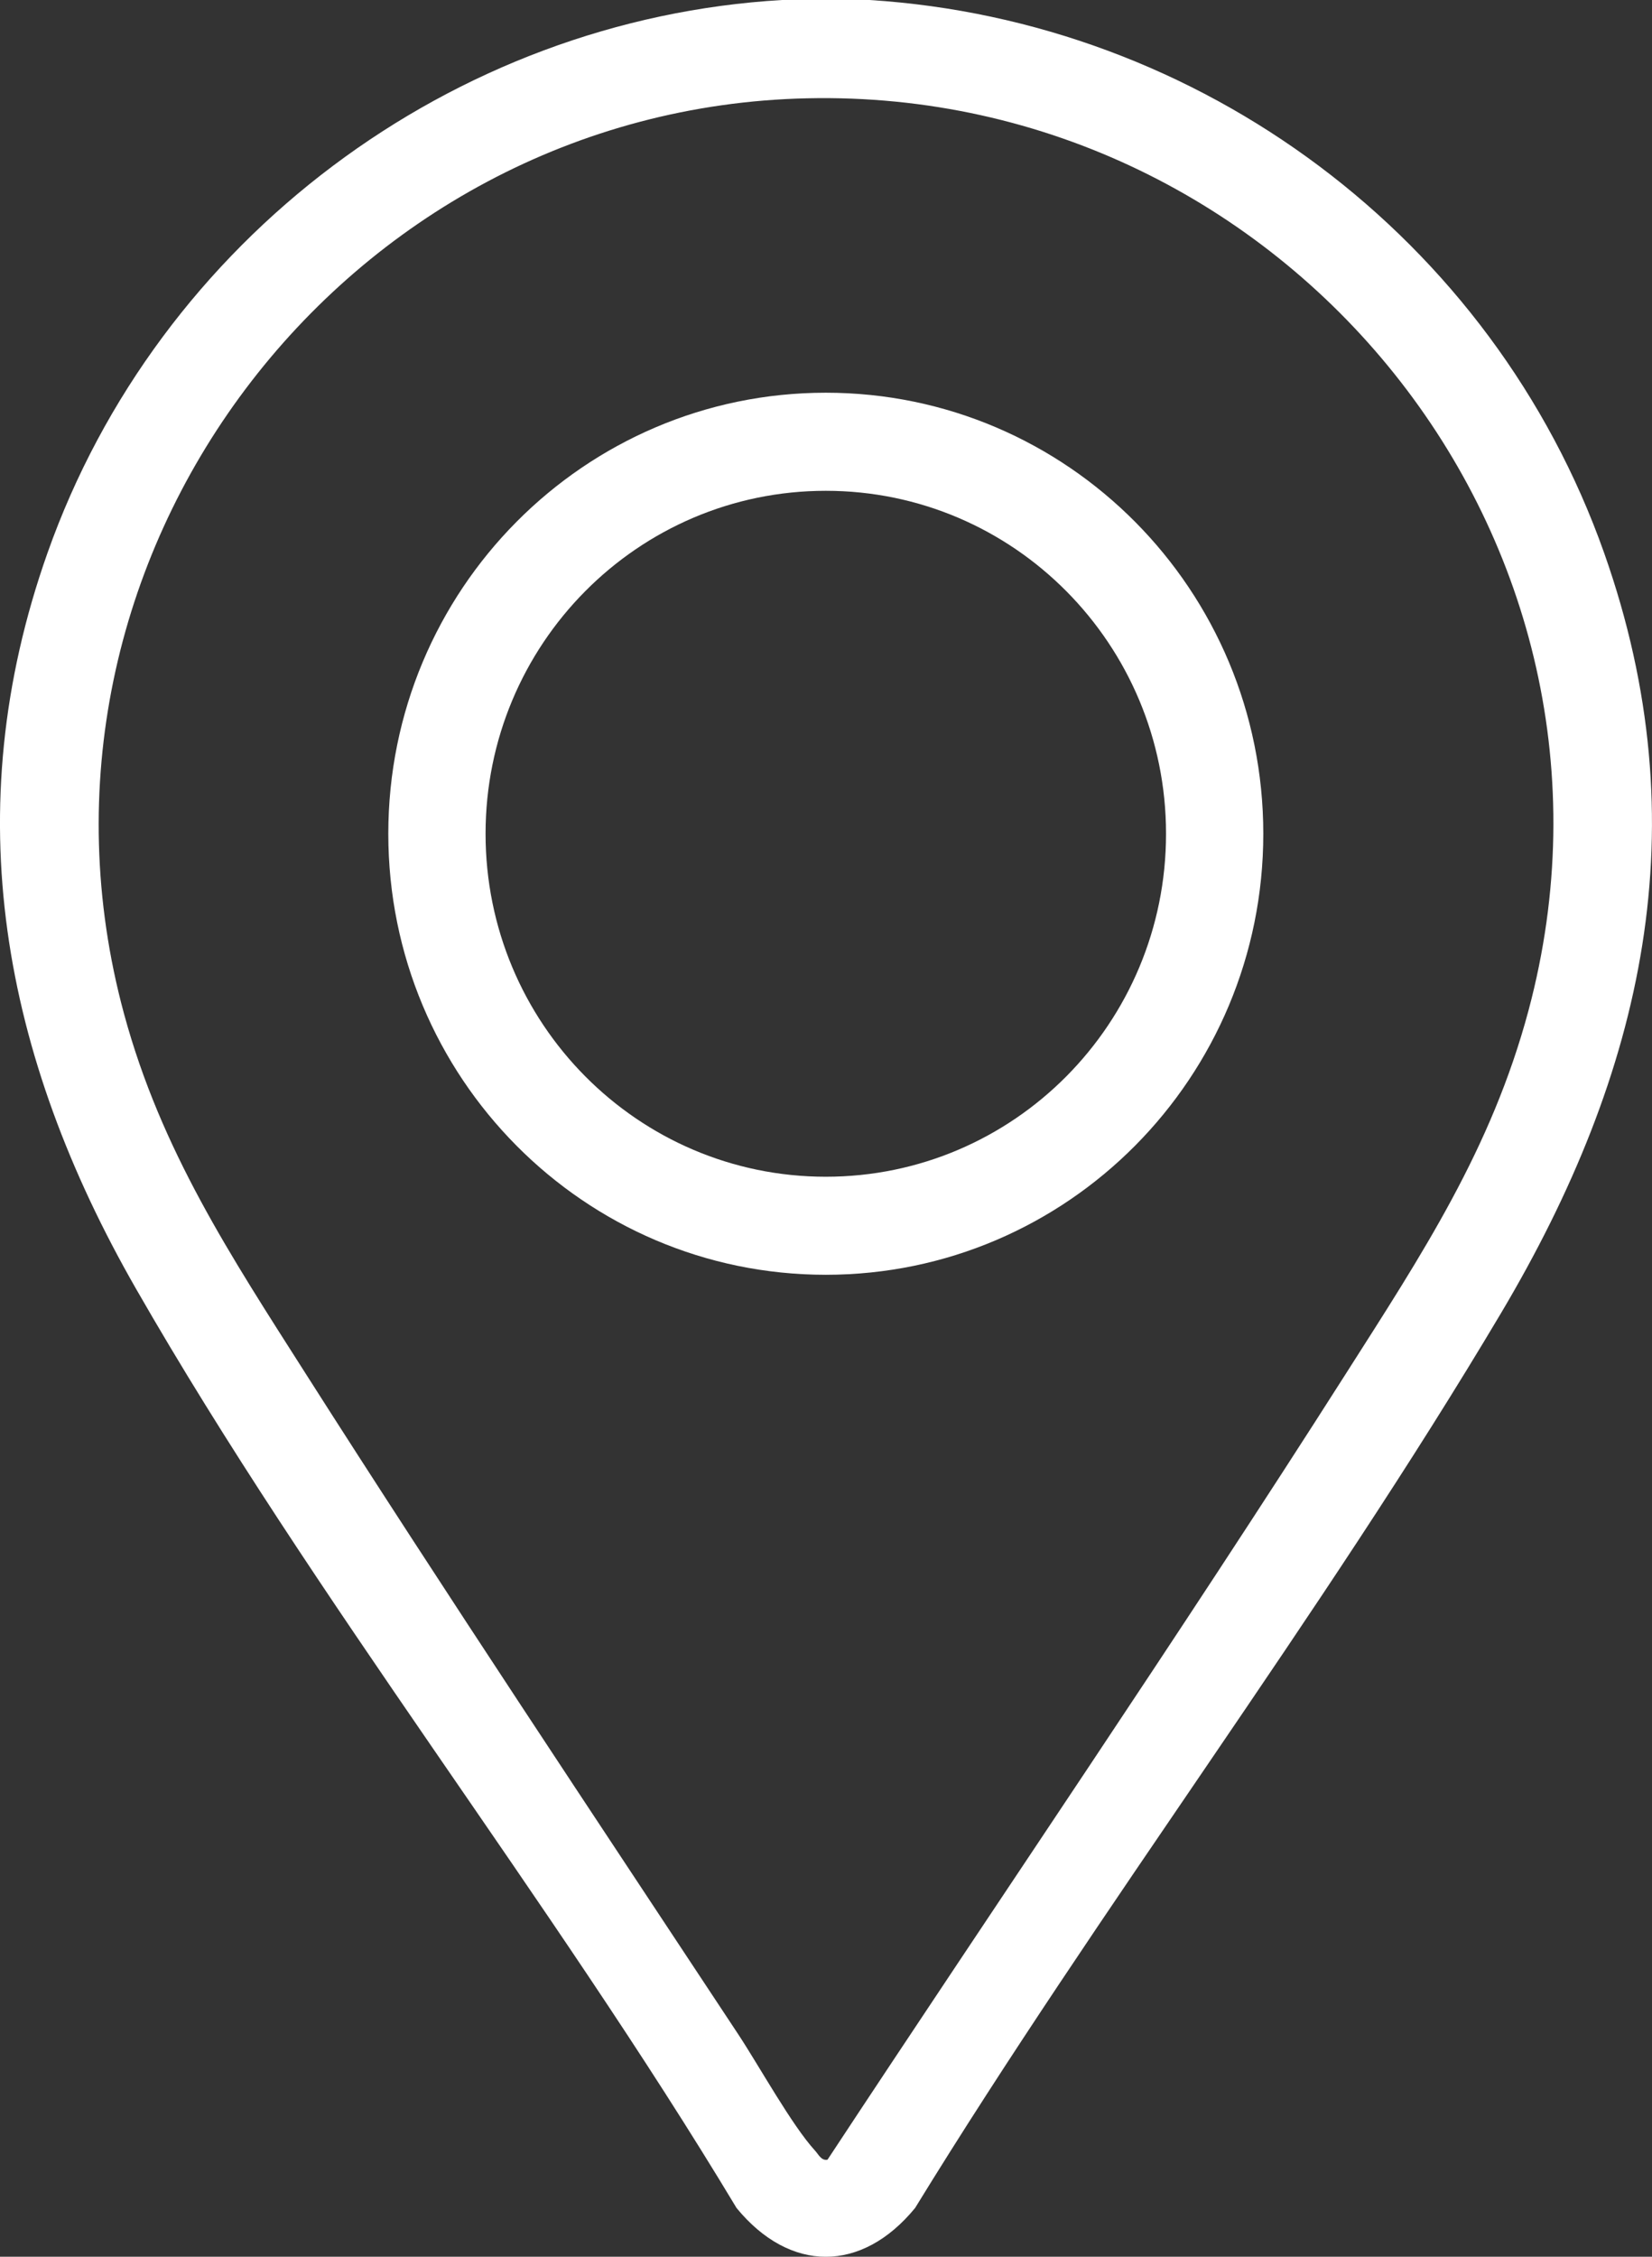
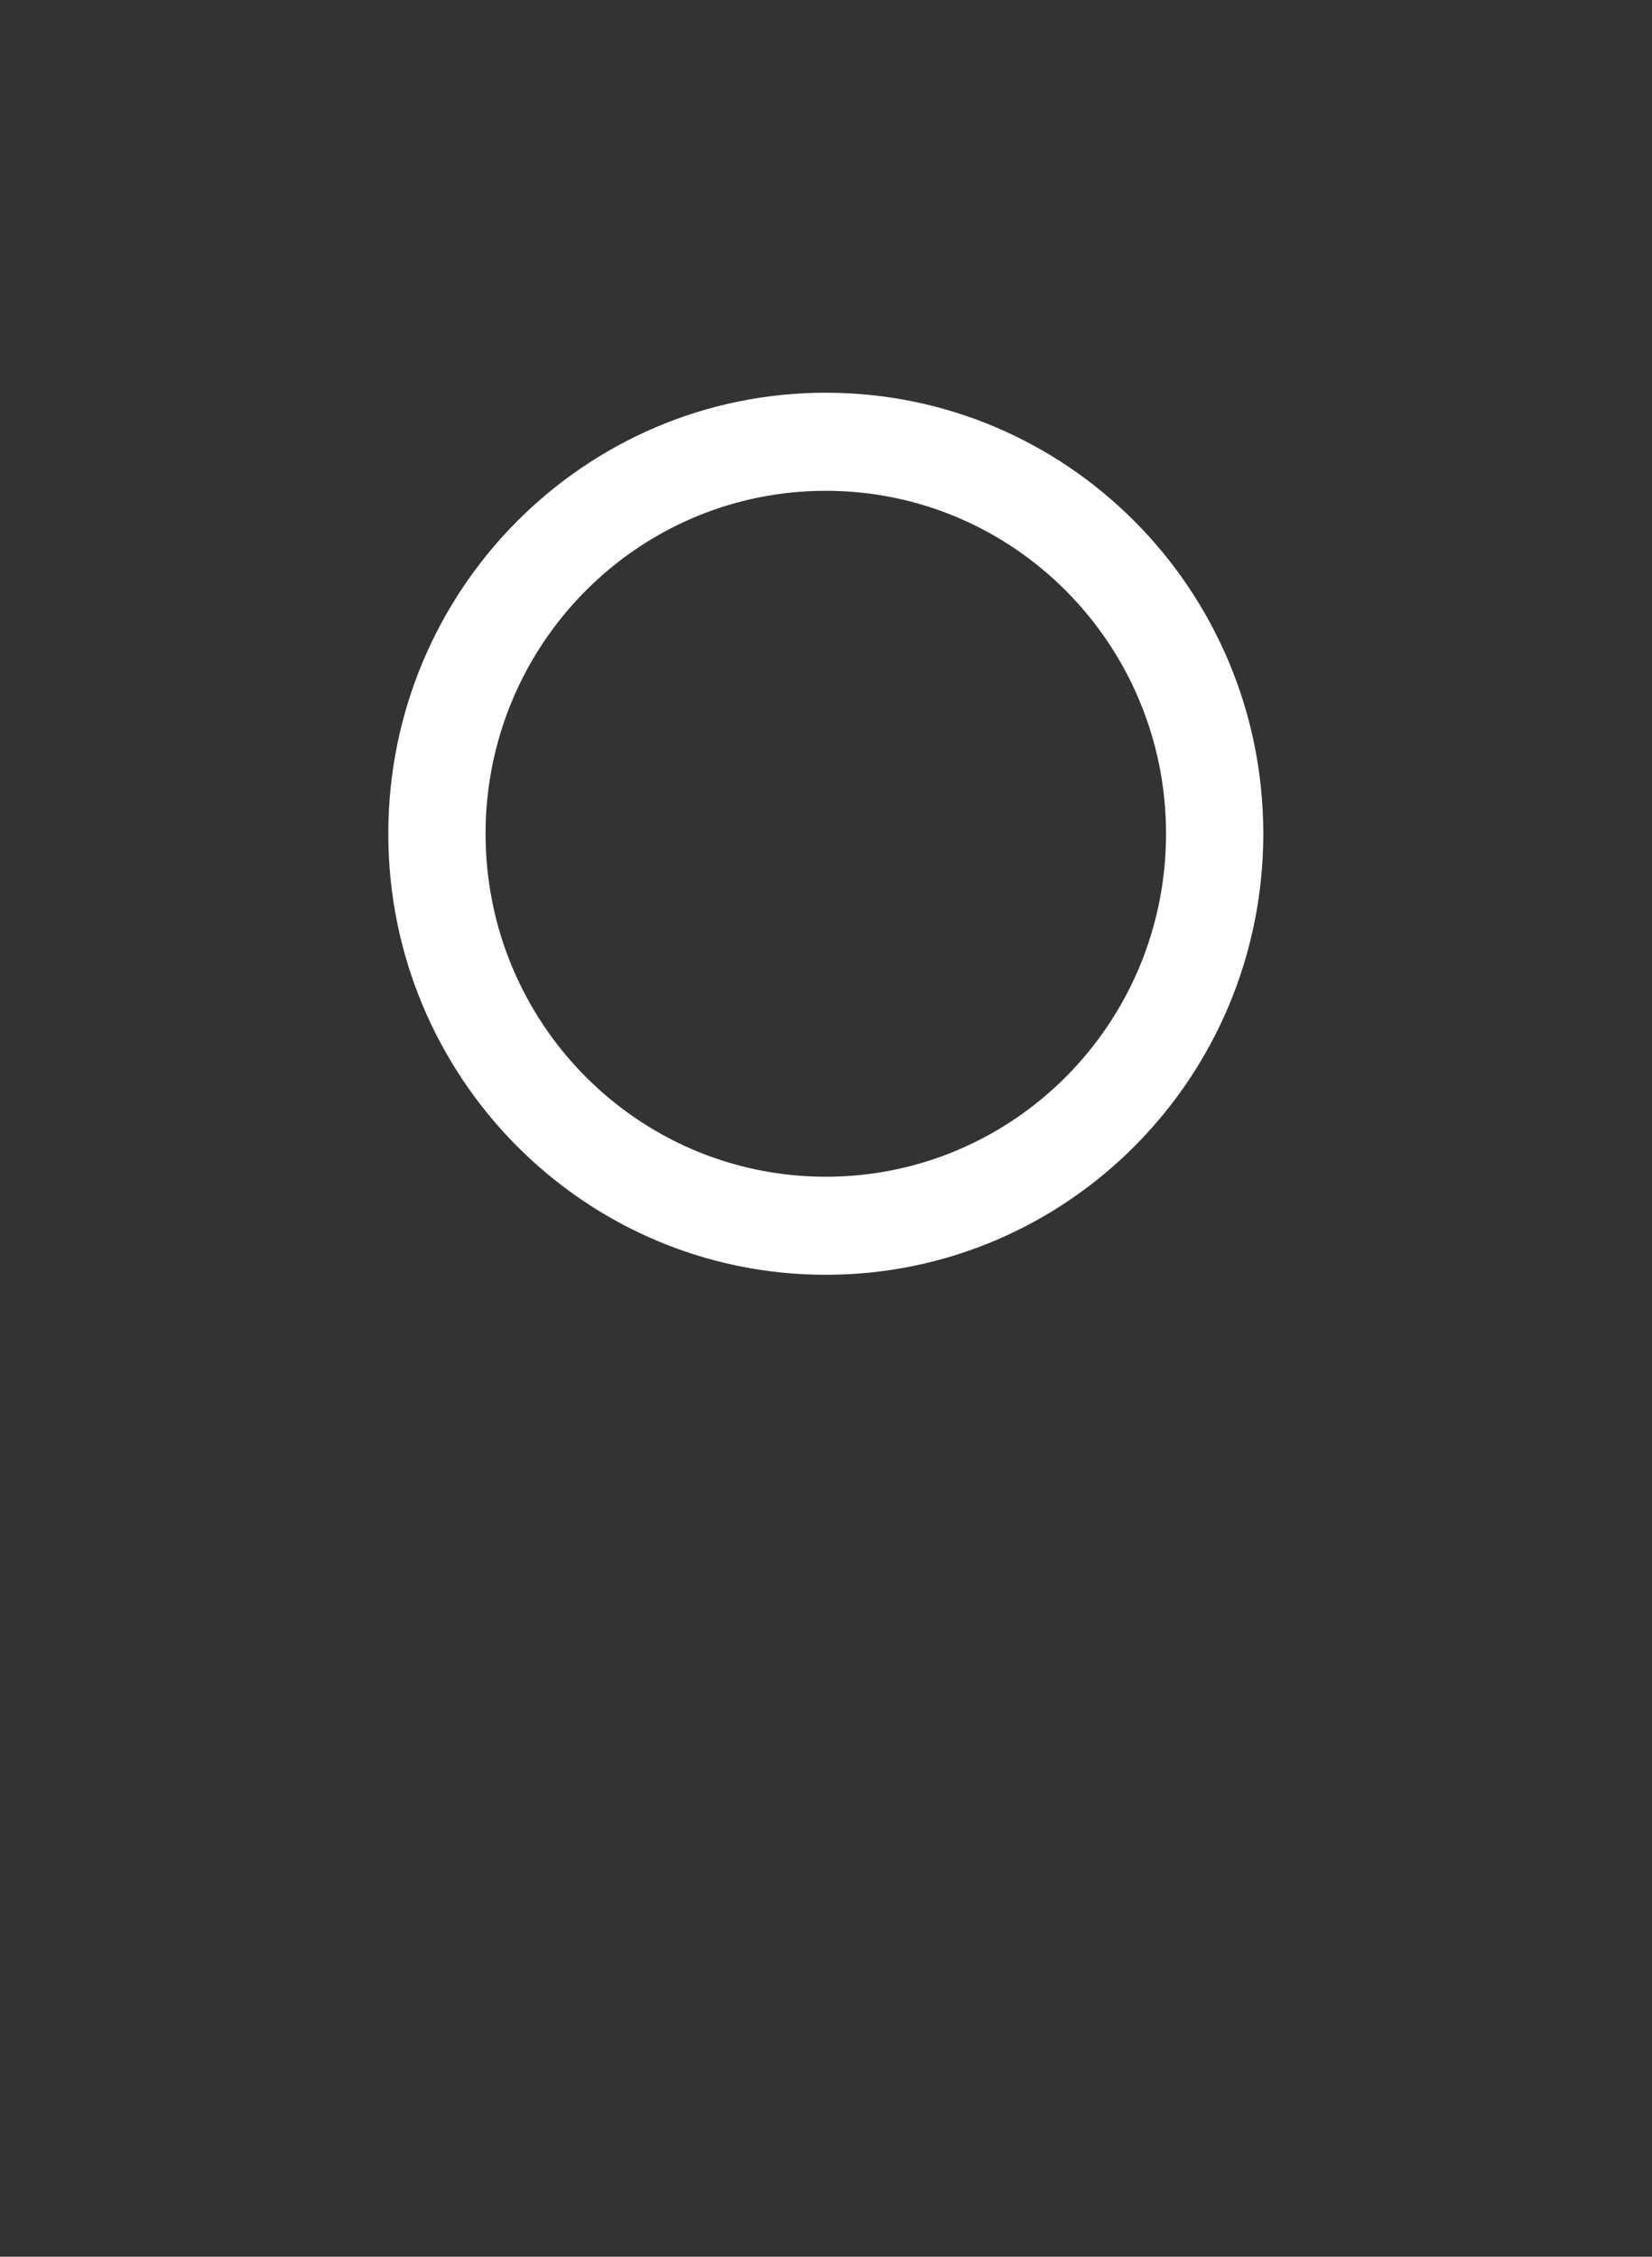
<svg xmlns="http://www.w3.org/2000/svg" width="41" height="56" viewBox="0 0 41 56" fill="none">
  <rect x="0" y="0" width="41" height="56" fill="#333333" stroke="none" />
  <g clip-path="url(#clip0_2073_896)">
-     <path d="M21.58 0C29.784 0.516 37.047 5.892 39.814 13.726C42.202 20.484 40.797 26.62 37.252 32.586C32.776 40.119 27.306 47.305 22.711 54.79C21.386 56.405 19.604 56.403 18.28 54.79C13.655 47.096 7.819 39.733 3.371 31.972C0.069 26.209 -1.092 20.147 1.177 13.726C3.93 5.934 11.228 0.476 19.411 0H21.582H21.58ZM20.038 2.439C8.517 2.69 0.018 13.866 3.078 25.157C3.998 28.549 5.729 31.169 7.579 34.074C11.086 39.58 14.726 45.033 18.322 50.48C18.841 51.266 19.655 52.743 20.23 53.369C20.314 53.46 20.385 53.624 20.538 53.591C24.822 47.086 29.227 40.644 33.411 34.074C35.287 31.129 37.014 28.517 37.936 25.071C41.06 13.383 31.895 2.18 20.038 2.439Z" fill="white" />
    <path d="M31.353 20.689C31.353 26.734 26.492 31.633 20.495 31.633C14.498 31.633 9.637 26.734 9.637 20.689C9.637 14.645 14.498 9.745 20.495 9.745C26.492 9.745 31.353 14.645 31.353 20.689ZM28.939 20.689C28.939 15.99 25.16 12.179 20.495 12.179C15.83 12.179 12.051 15.988 12.051 20.689C12.051 25.391 15.83 29.2 20.495 29.2C25.16 29.2 28.939 25.391 28.939 20.689Z" fill="white" />
  </g>
  <defs>
    <clipPath id="clip0_2073_896">
      <rect width="41" height="56" fill="white" />
    </clipPath>
  </defs>
</svg>